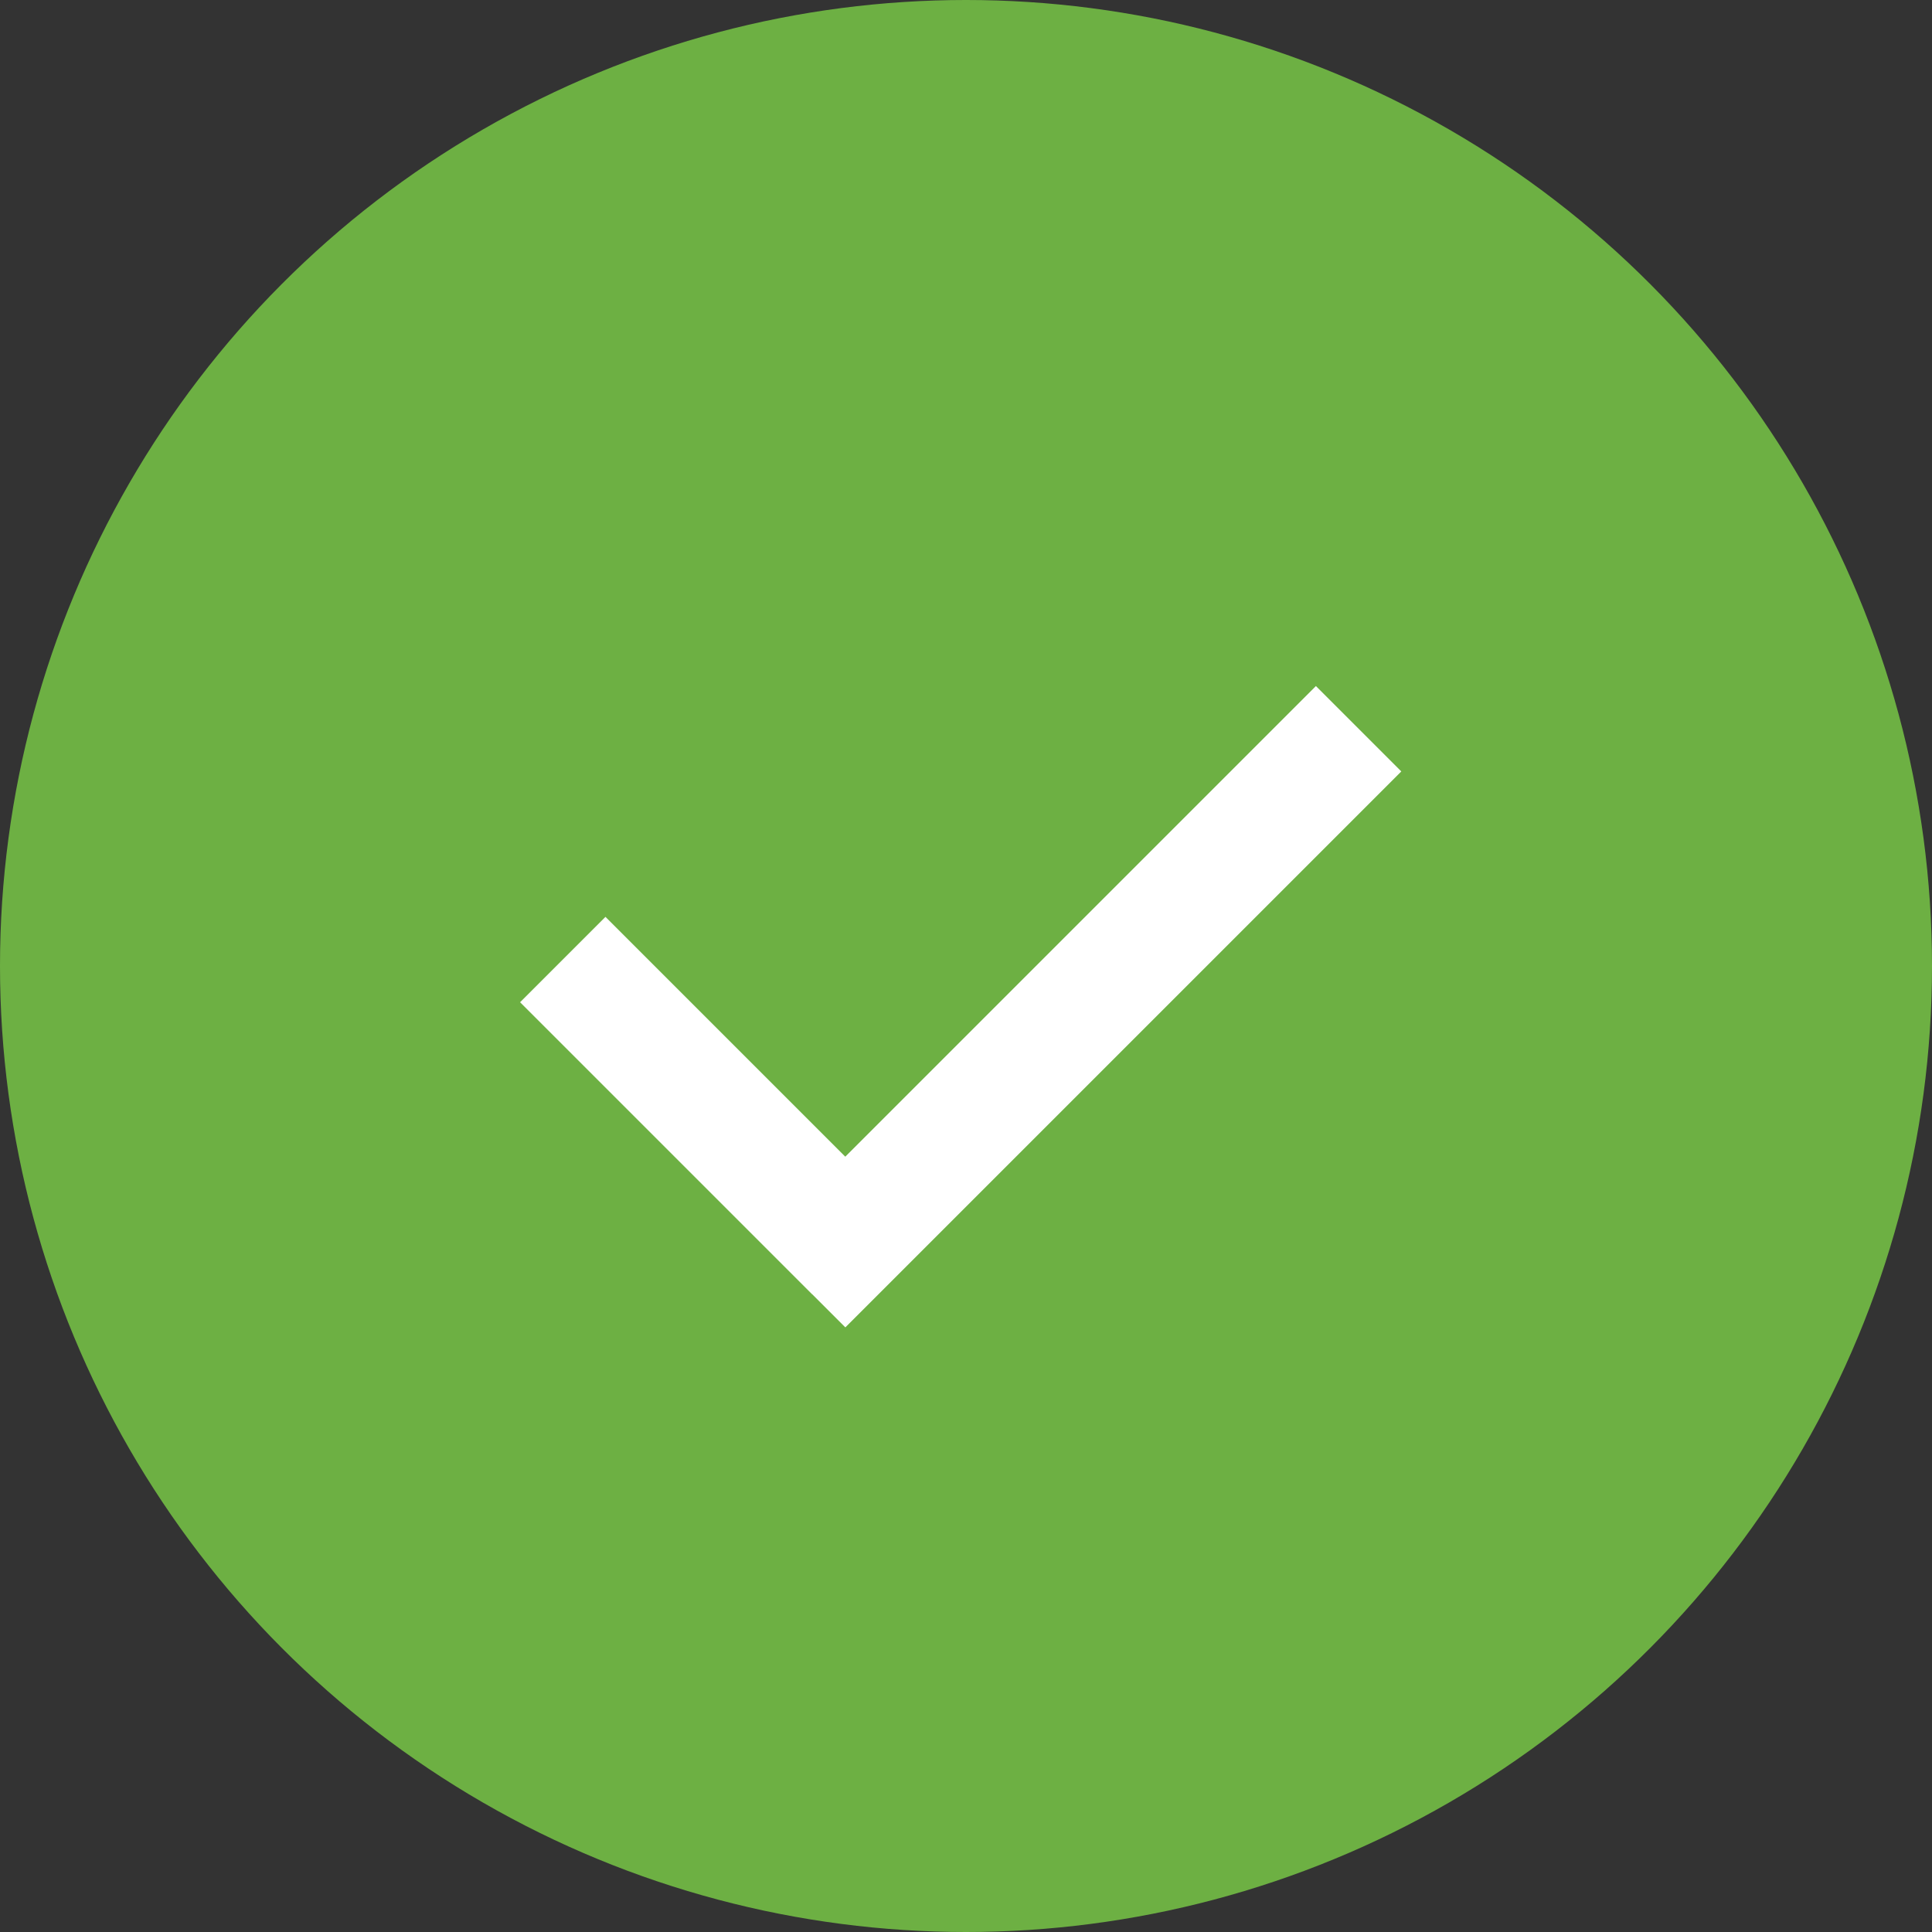
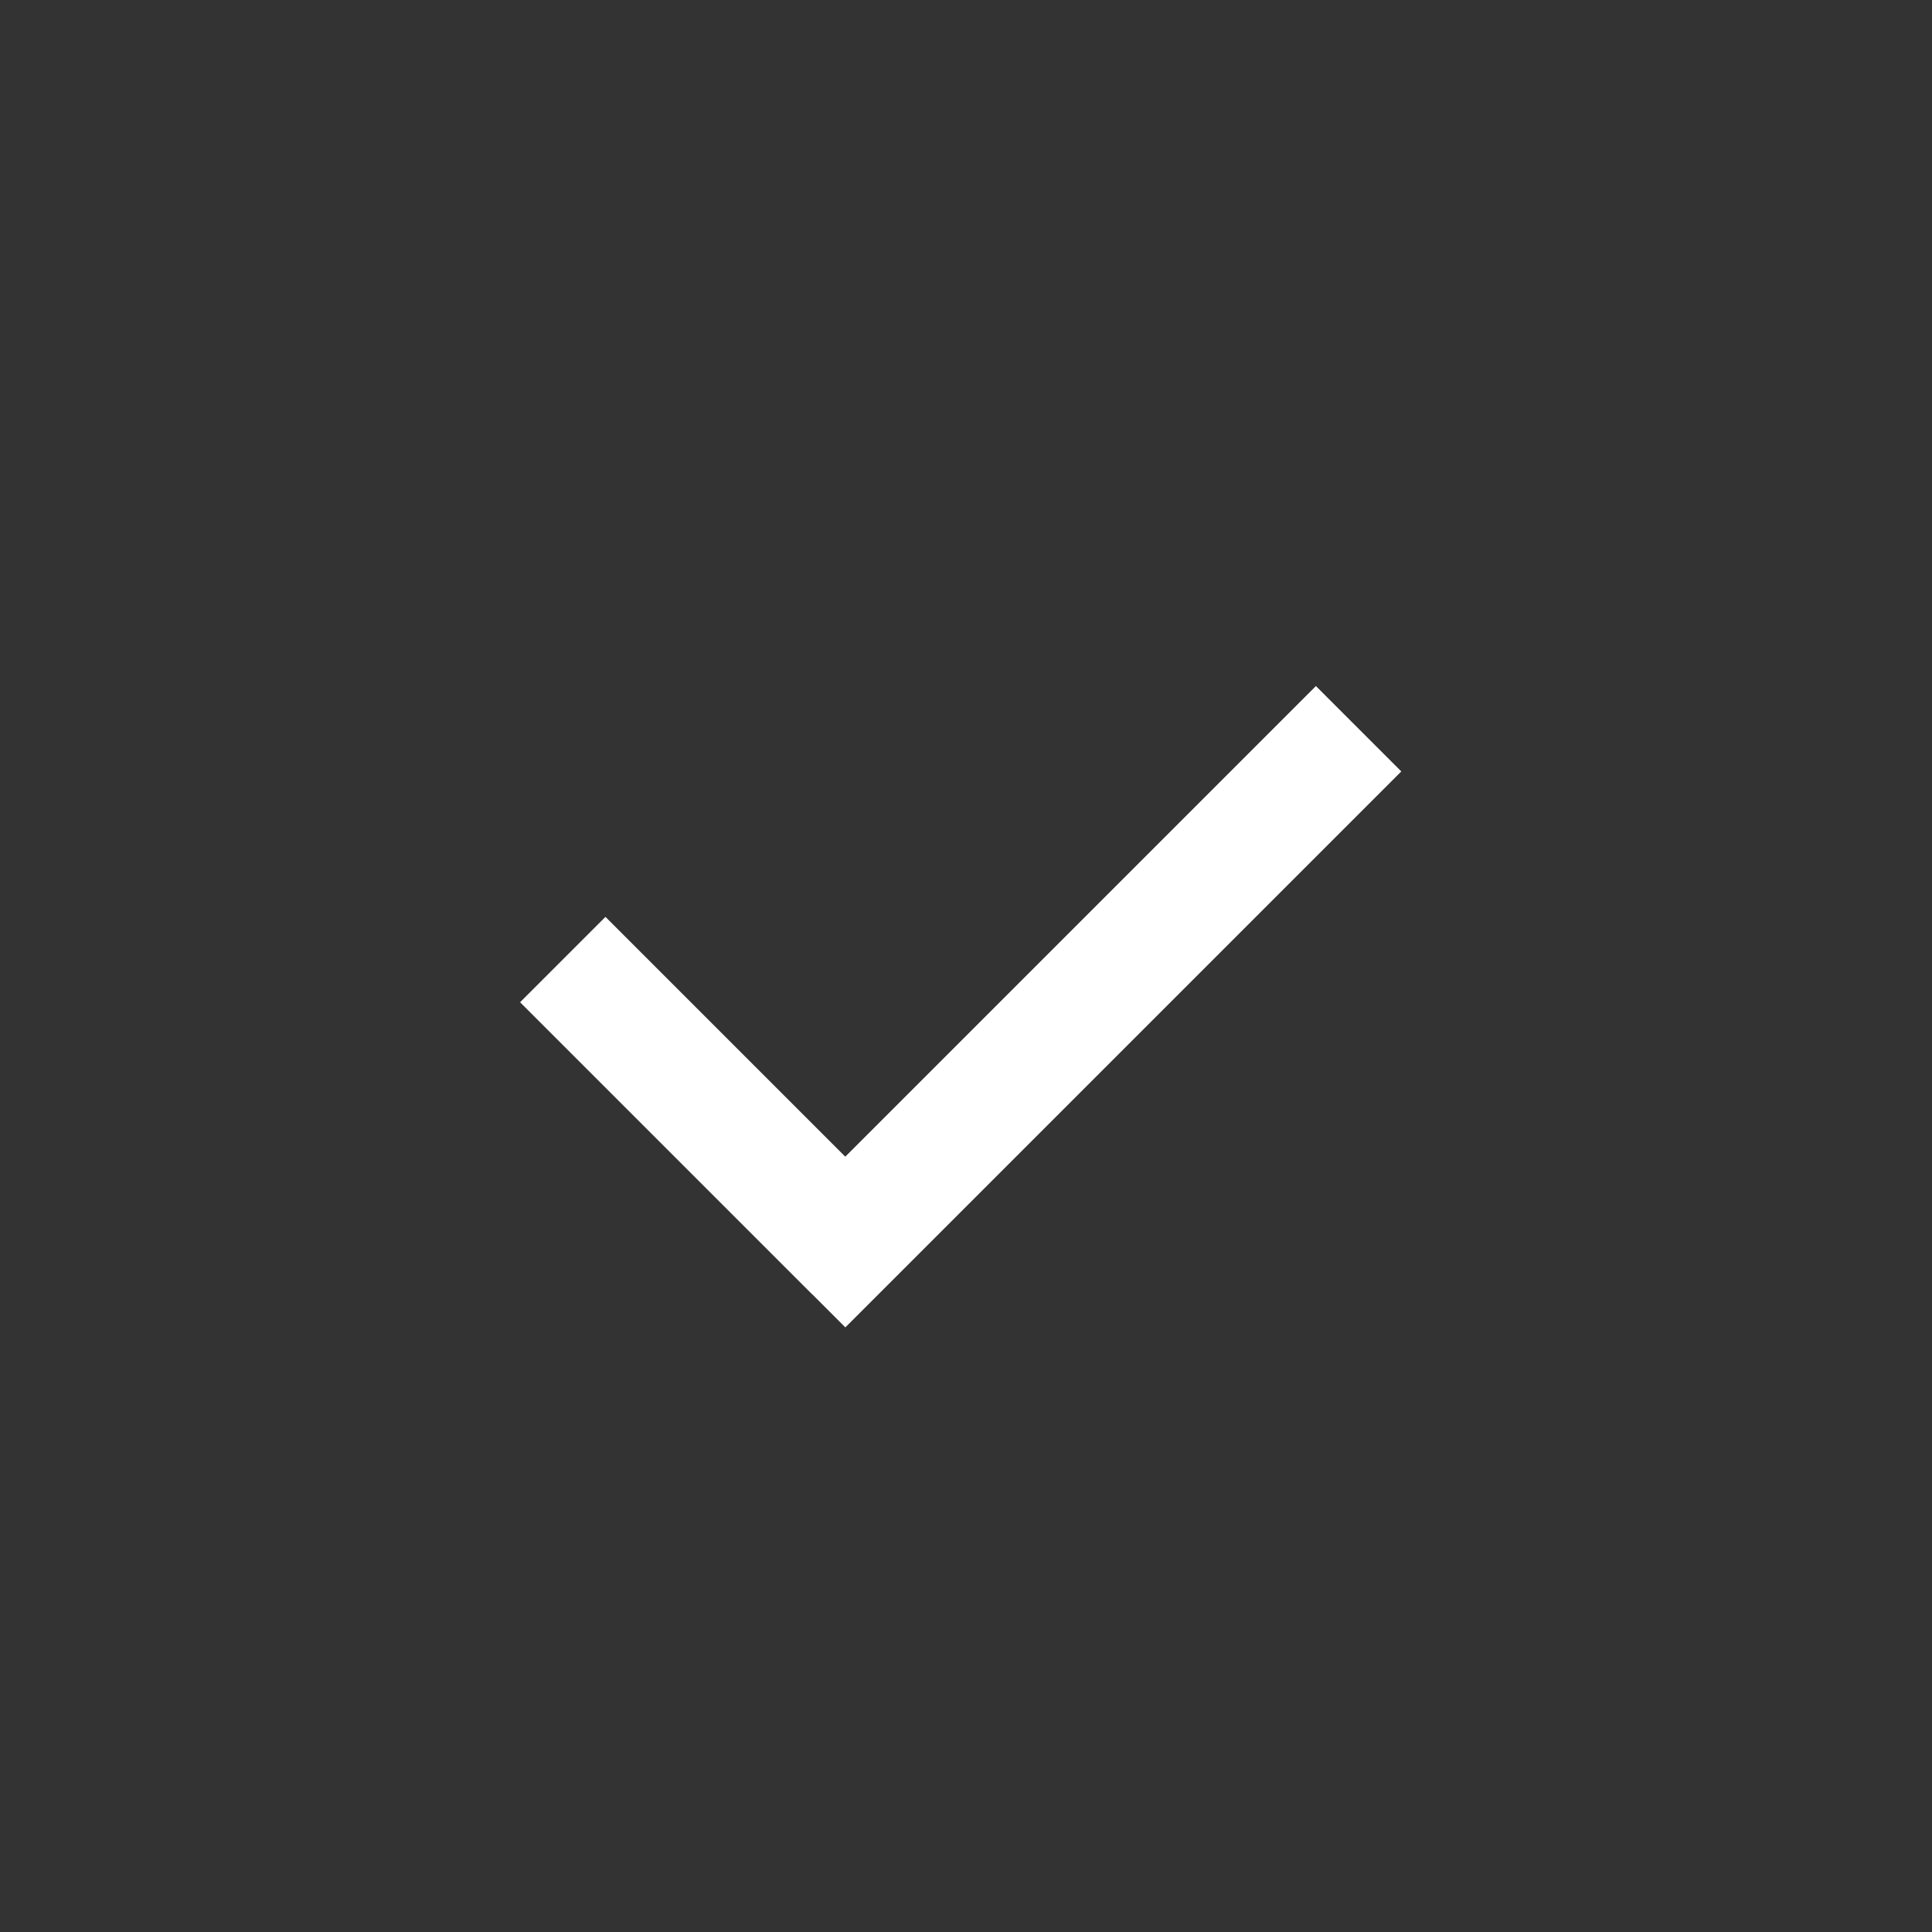
<svg xmlns="http://www.w3.org/2000/svg" width="40px" height="40px" viewBox="0 0 40 40" version="1.1">
  <rect x="0" y="0" width="40" height="40" fill="#333333" stroke="none" />
  <title>tick</title>
  <desc>Created with Sketch.</desc>
  <defs />
  <g id="Webpage" stroke="none" stroke-width="1" fill="none" fill-rule="evenodd">
    <g id="Electric-Microsite-Contact-Us-Filled" transform="translate(-852, -2857)">
      <g id="contact-us-copy-6" transform="translate(0, 2173)">
        <g id="tick" transform="translate(852, 684)">
-           <circle id="back" fill="#6DB043" cx="20" cy="20" r="20" />
          <path d="M14.25,20.622 L28.03,20.622 L28.03,23.122 L11.752,23.122 L11.752,22.15 L11.75,22.15 L11.75,13.6 L14.25,13.6 L14.25,20.622 Z" fill="#FFFFFF" transform="translate(19.89, 18.361) rotate(-45) translate(-19.89, -18.361) " />
        </g>
      </g>
    </g>
  </g>
</svg>